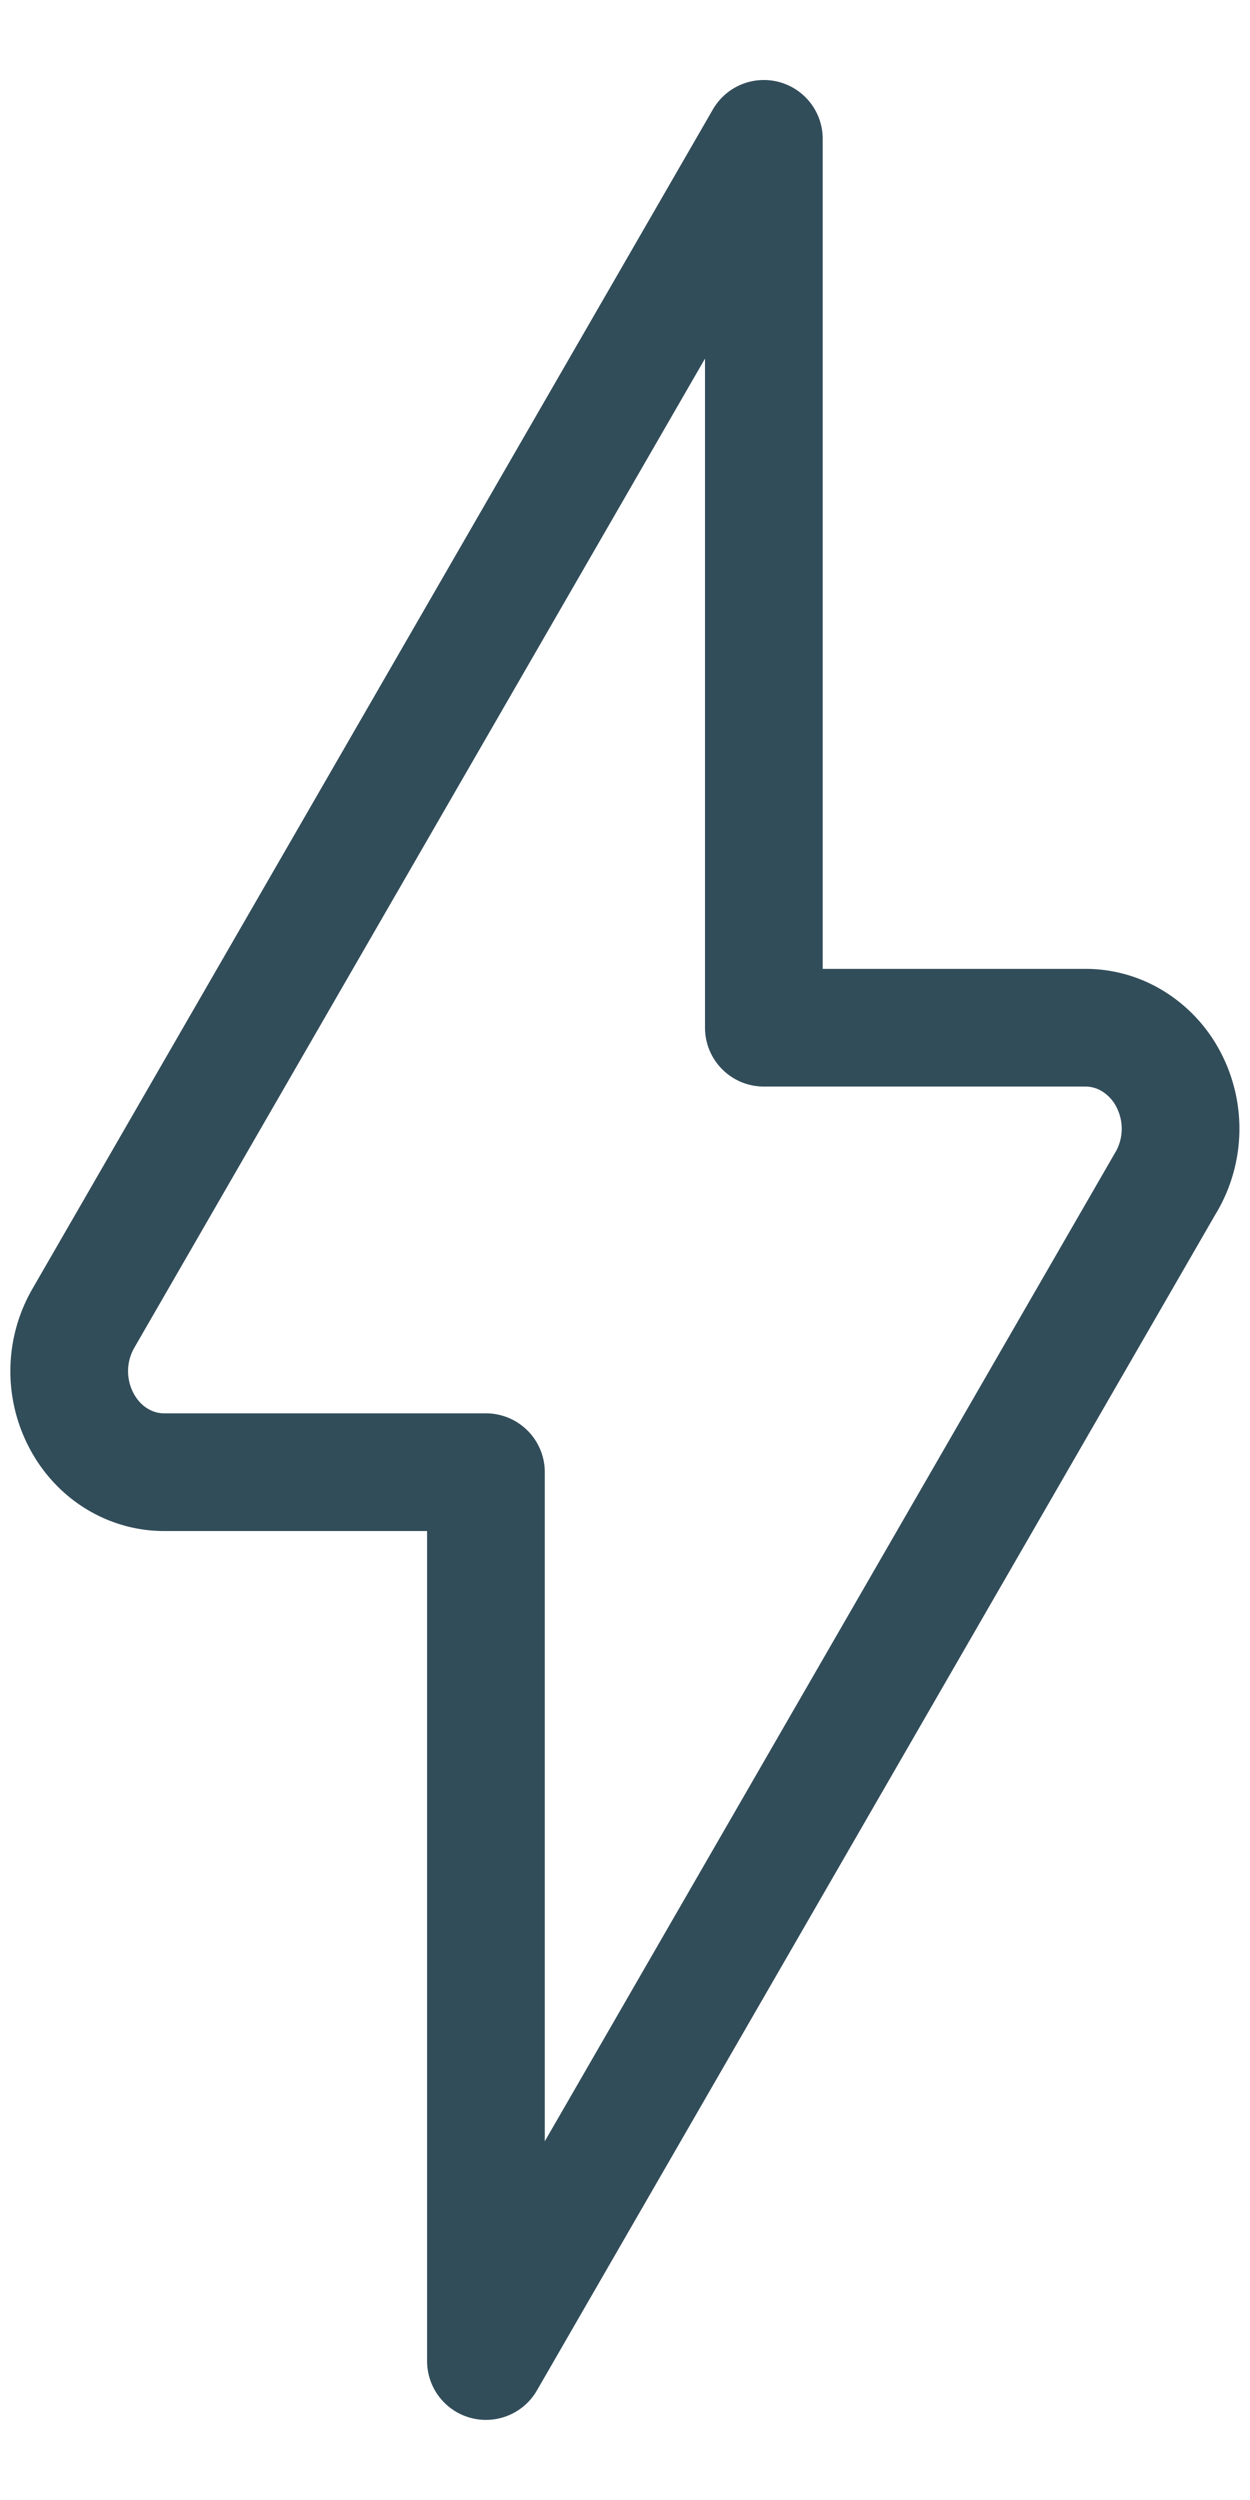
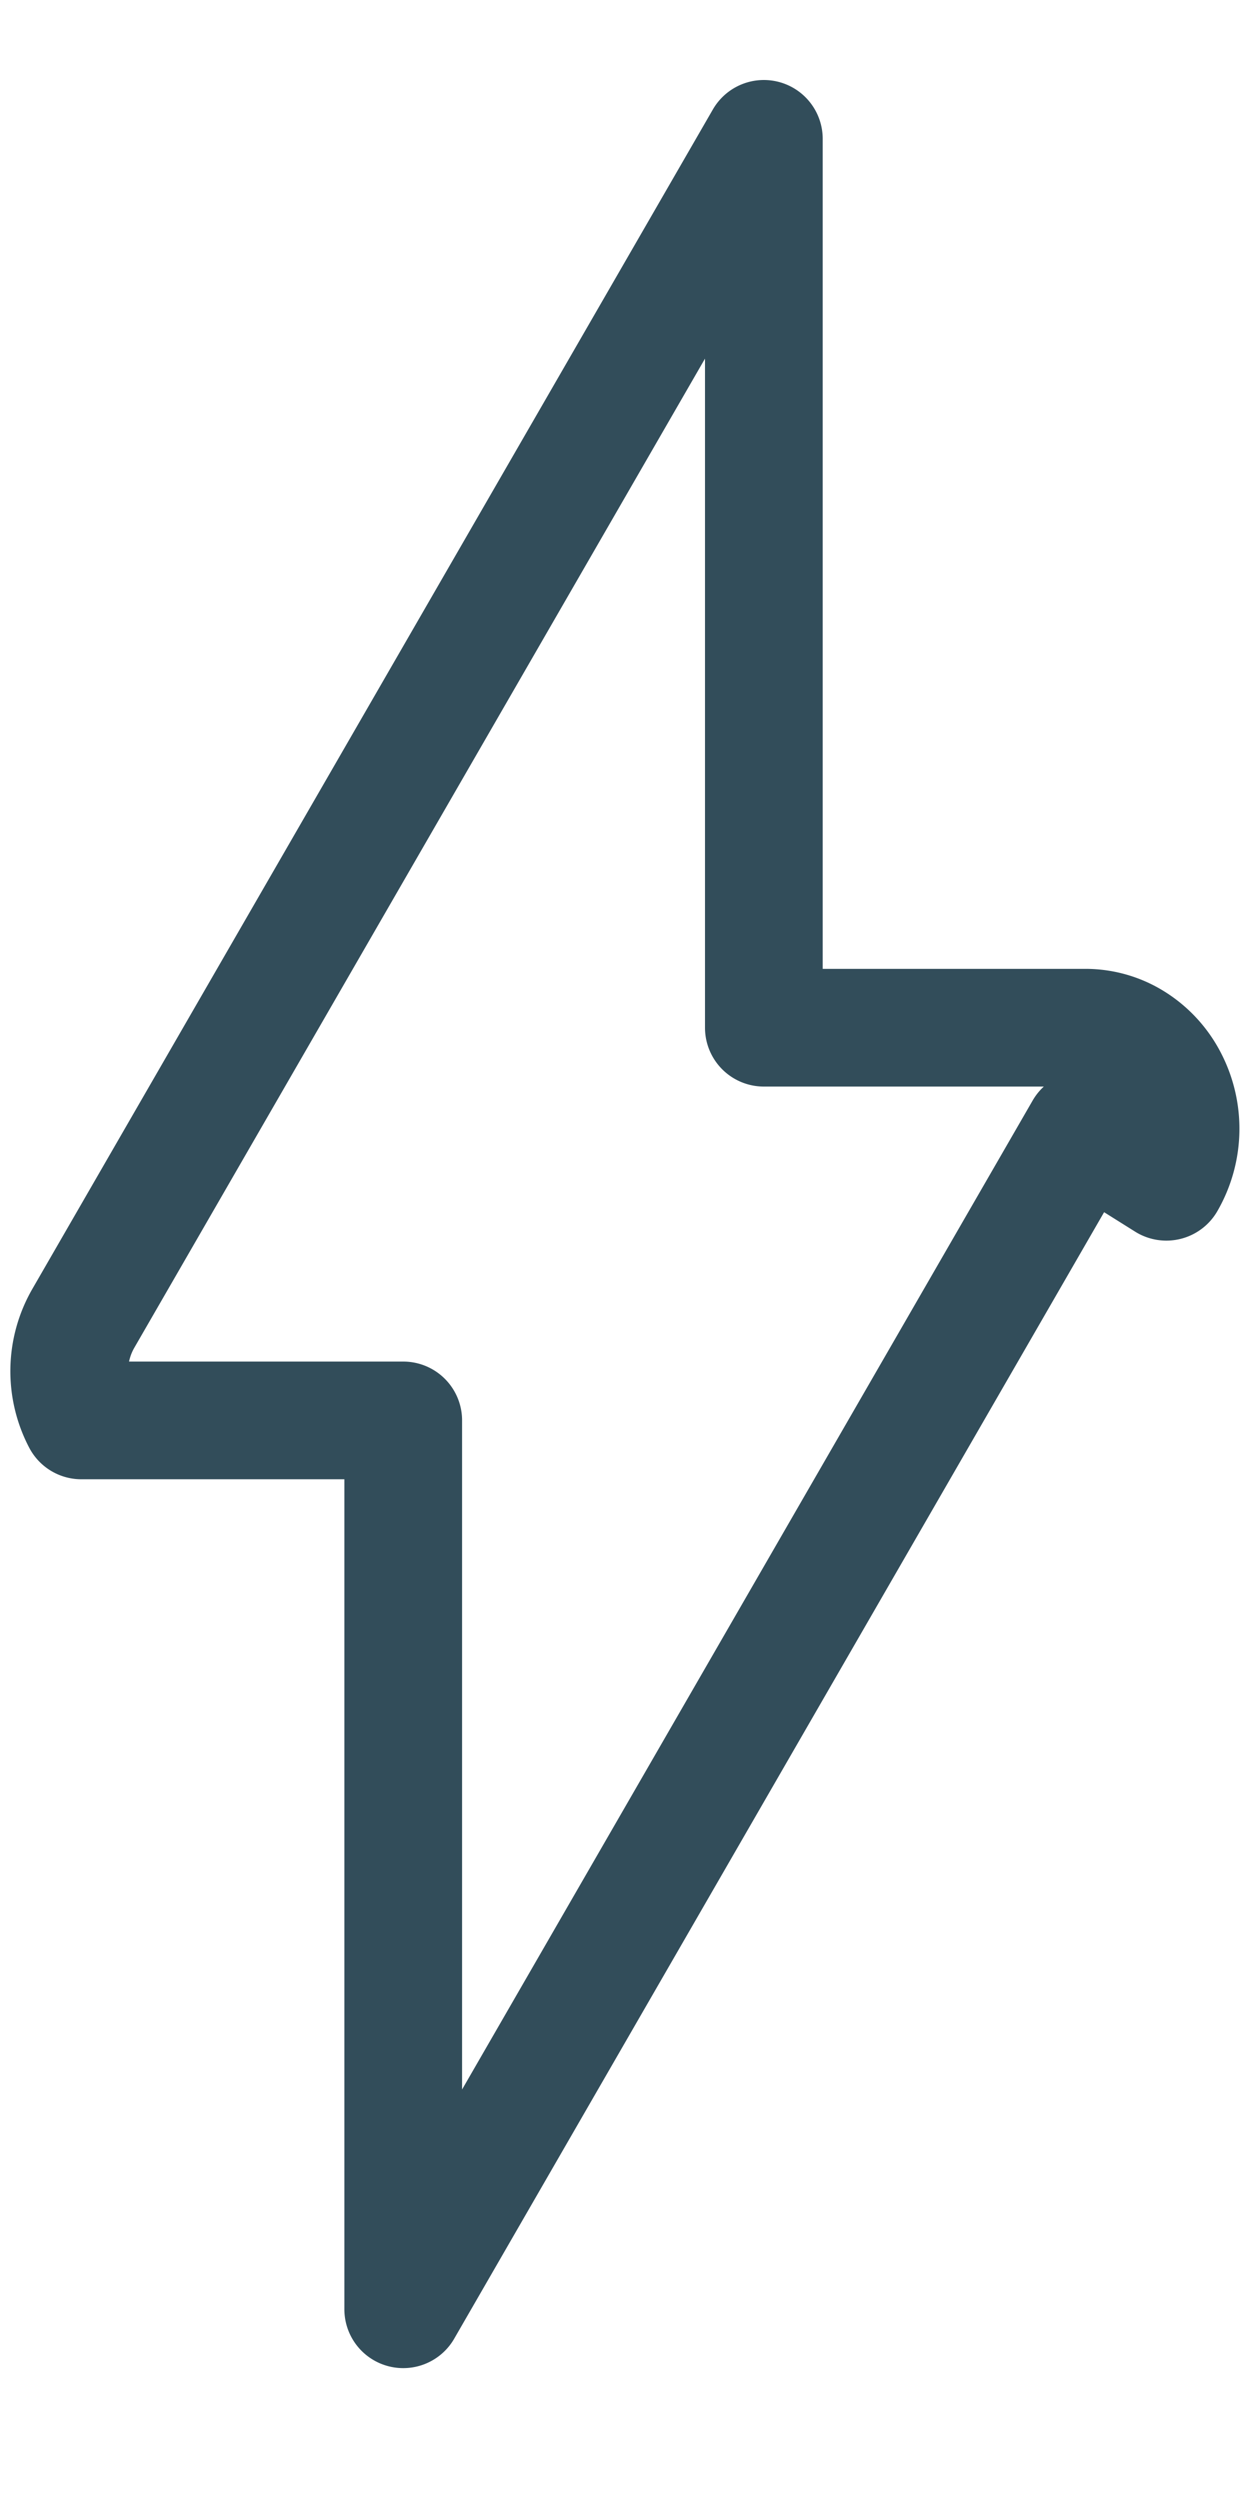
<svg xmlns="http://www.w3.org/2000/svg" width="12" height="24" fill="none">
-   <path d="M11.197 11.345a1.018 1.018 0 0 0 .02-.982.944.944 0 0 0-.334-.363.867.867 0 0 0-.46-.134h-3.09V1.333L.8 12.656a1.017 1.017 0 0 0-.019.98c.079.151.194.277.334.364.14.087.298.133.46.133h3.09v8.533l6.532-11.322Z" stroke="#324D5A" stroke-width="1.13" stroke-linecap="round" stroke-linejoin="round" />
+   <path d="M11.197 11.345a1.018 1.018 0 0 0 .02-.982.944.944 0 0 0-.334-.363.867.867 0 0 0-.46-.134h-3.09V1.333L.8 12.656a1.017 1.017 0 0 0-.019.98h3.09v8.533l6.532-11.322Z" stroke="#324D5A" stroke-width="1.13" stroke-linecap="round" stroke-linejoin="round" />
</svg>